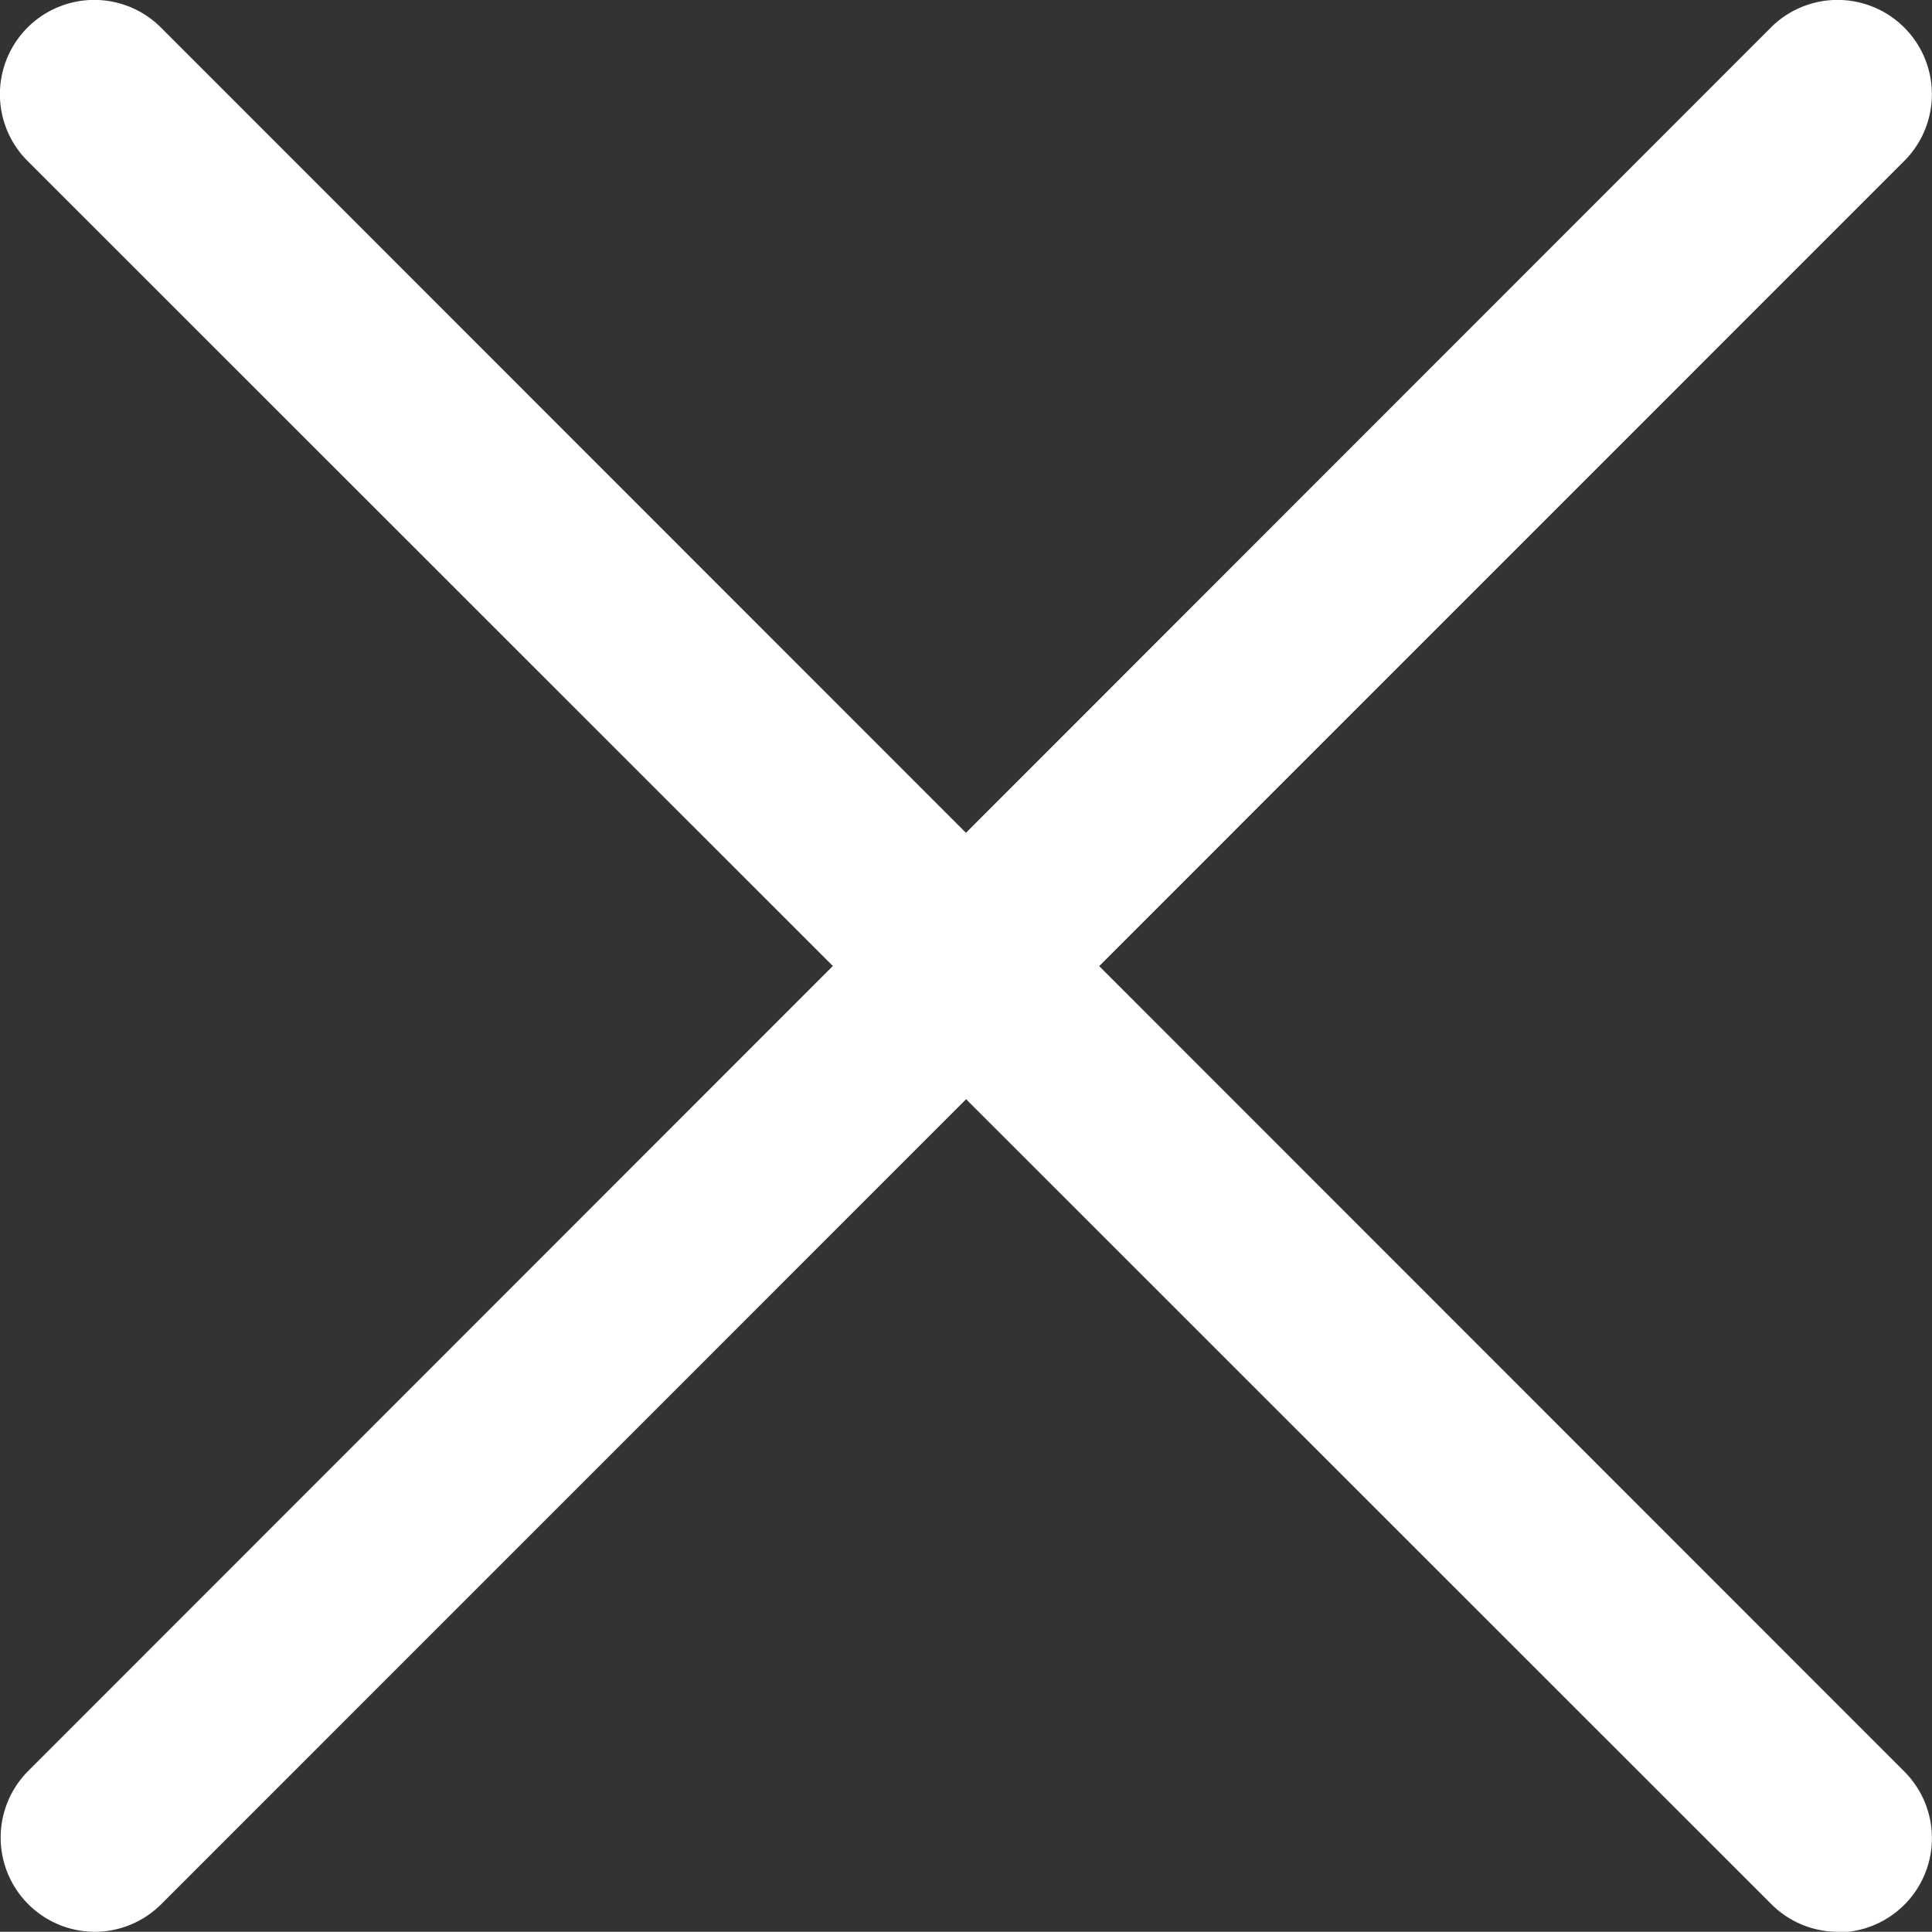
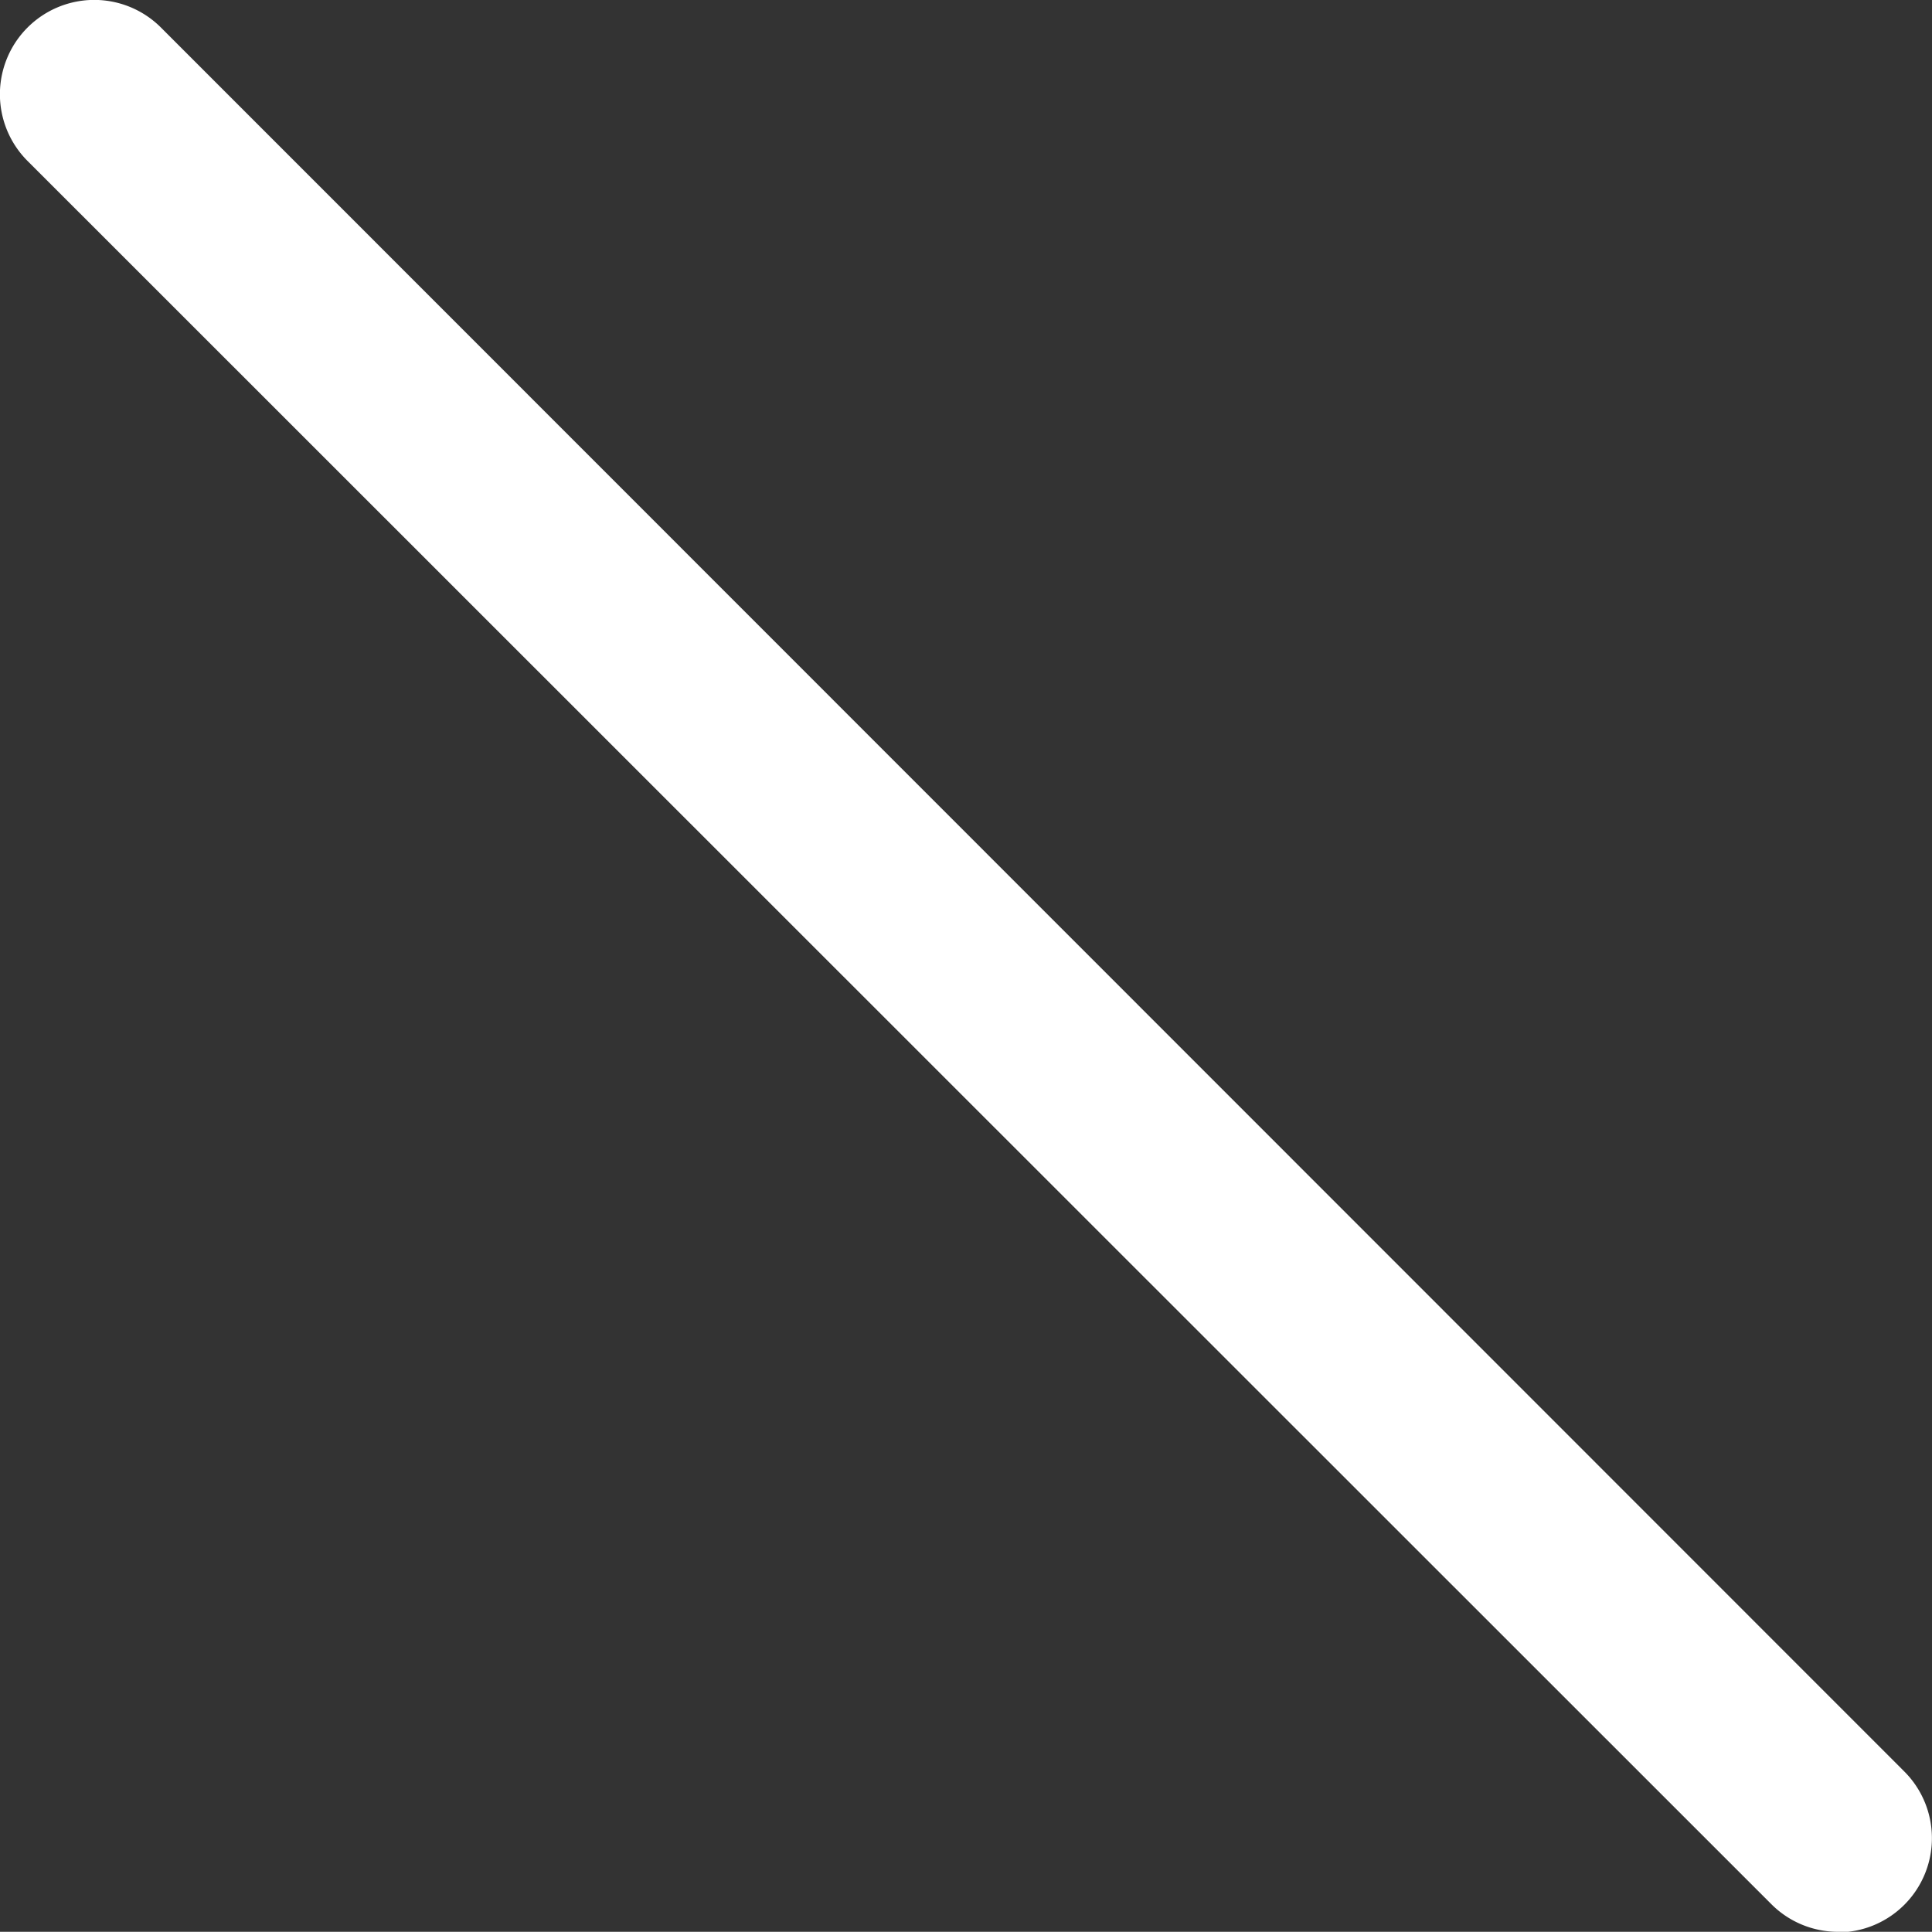
<svg xmlns="http://www.w3.org/2000/svg" width="9.819" height="9.818" viewBox="0 0 9.819 9.818">
  <rect x="0" y="0" width="9.819" height="9.818" fill="#333333" stroke="none" />
  <g id="close" transform="translate(0.006 0.003)">
    <g id="_02_User" data-name="02 User" transform="translate(-0.006 -0.003)">
-       <path id="Path_35021" data-name="Path 35021" d="M.474,9.815A.479.479,0,0,1,.135,9L8.994.137a.479.479,0,0,1,.678.678L.813,9.675a.478.478,0,0,1-.339.14Z" transform="translate(0.006 0.003)" fill="#fff" />
      <path id="Path_35022" data-name="Path 35022" d="M9.336,9.815A.478.478,0,0,1,9,9.675L.137.815A.479.479,0,0,1,.815.137L9.675,9a.479.479,0,0,1-.339.818Z" transform="translate(0.003 0.003)" fill="#fff" />
    </g>
  </g>
</svg>